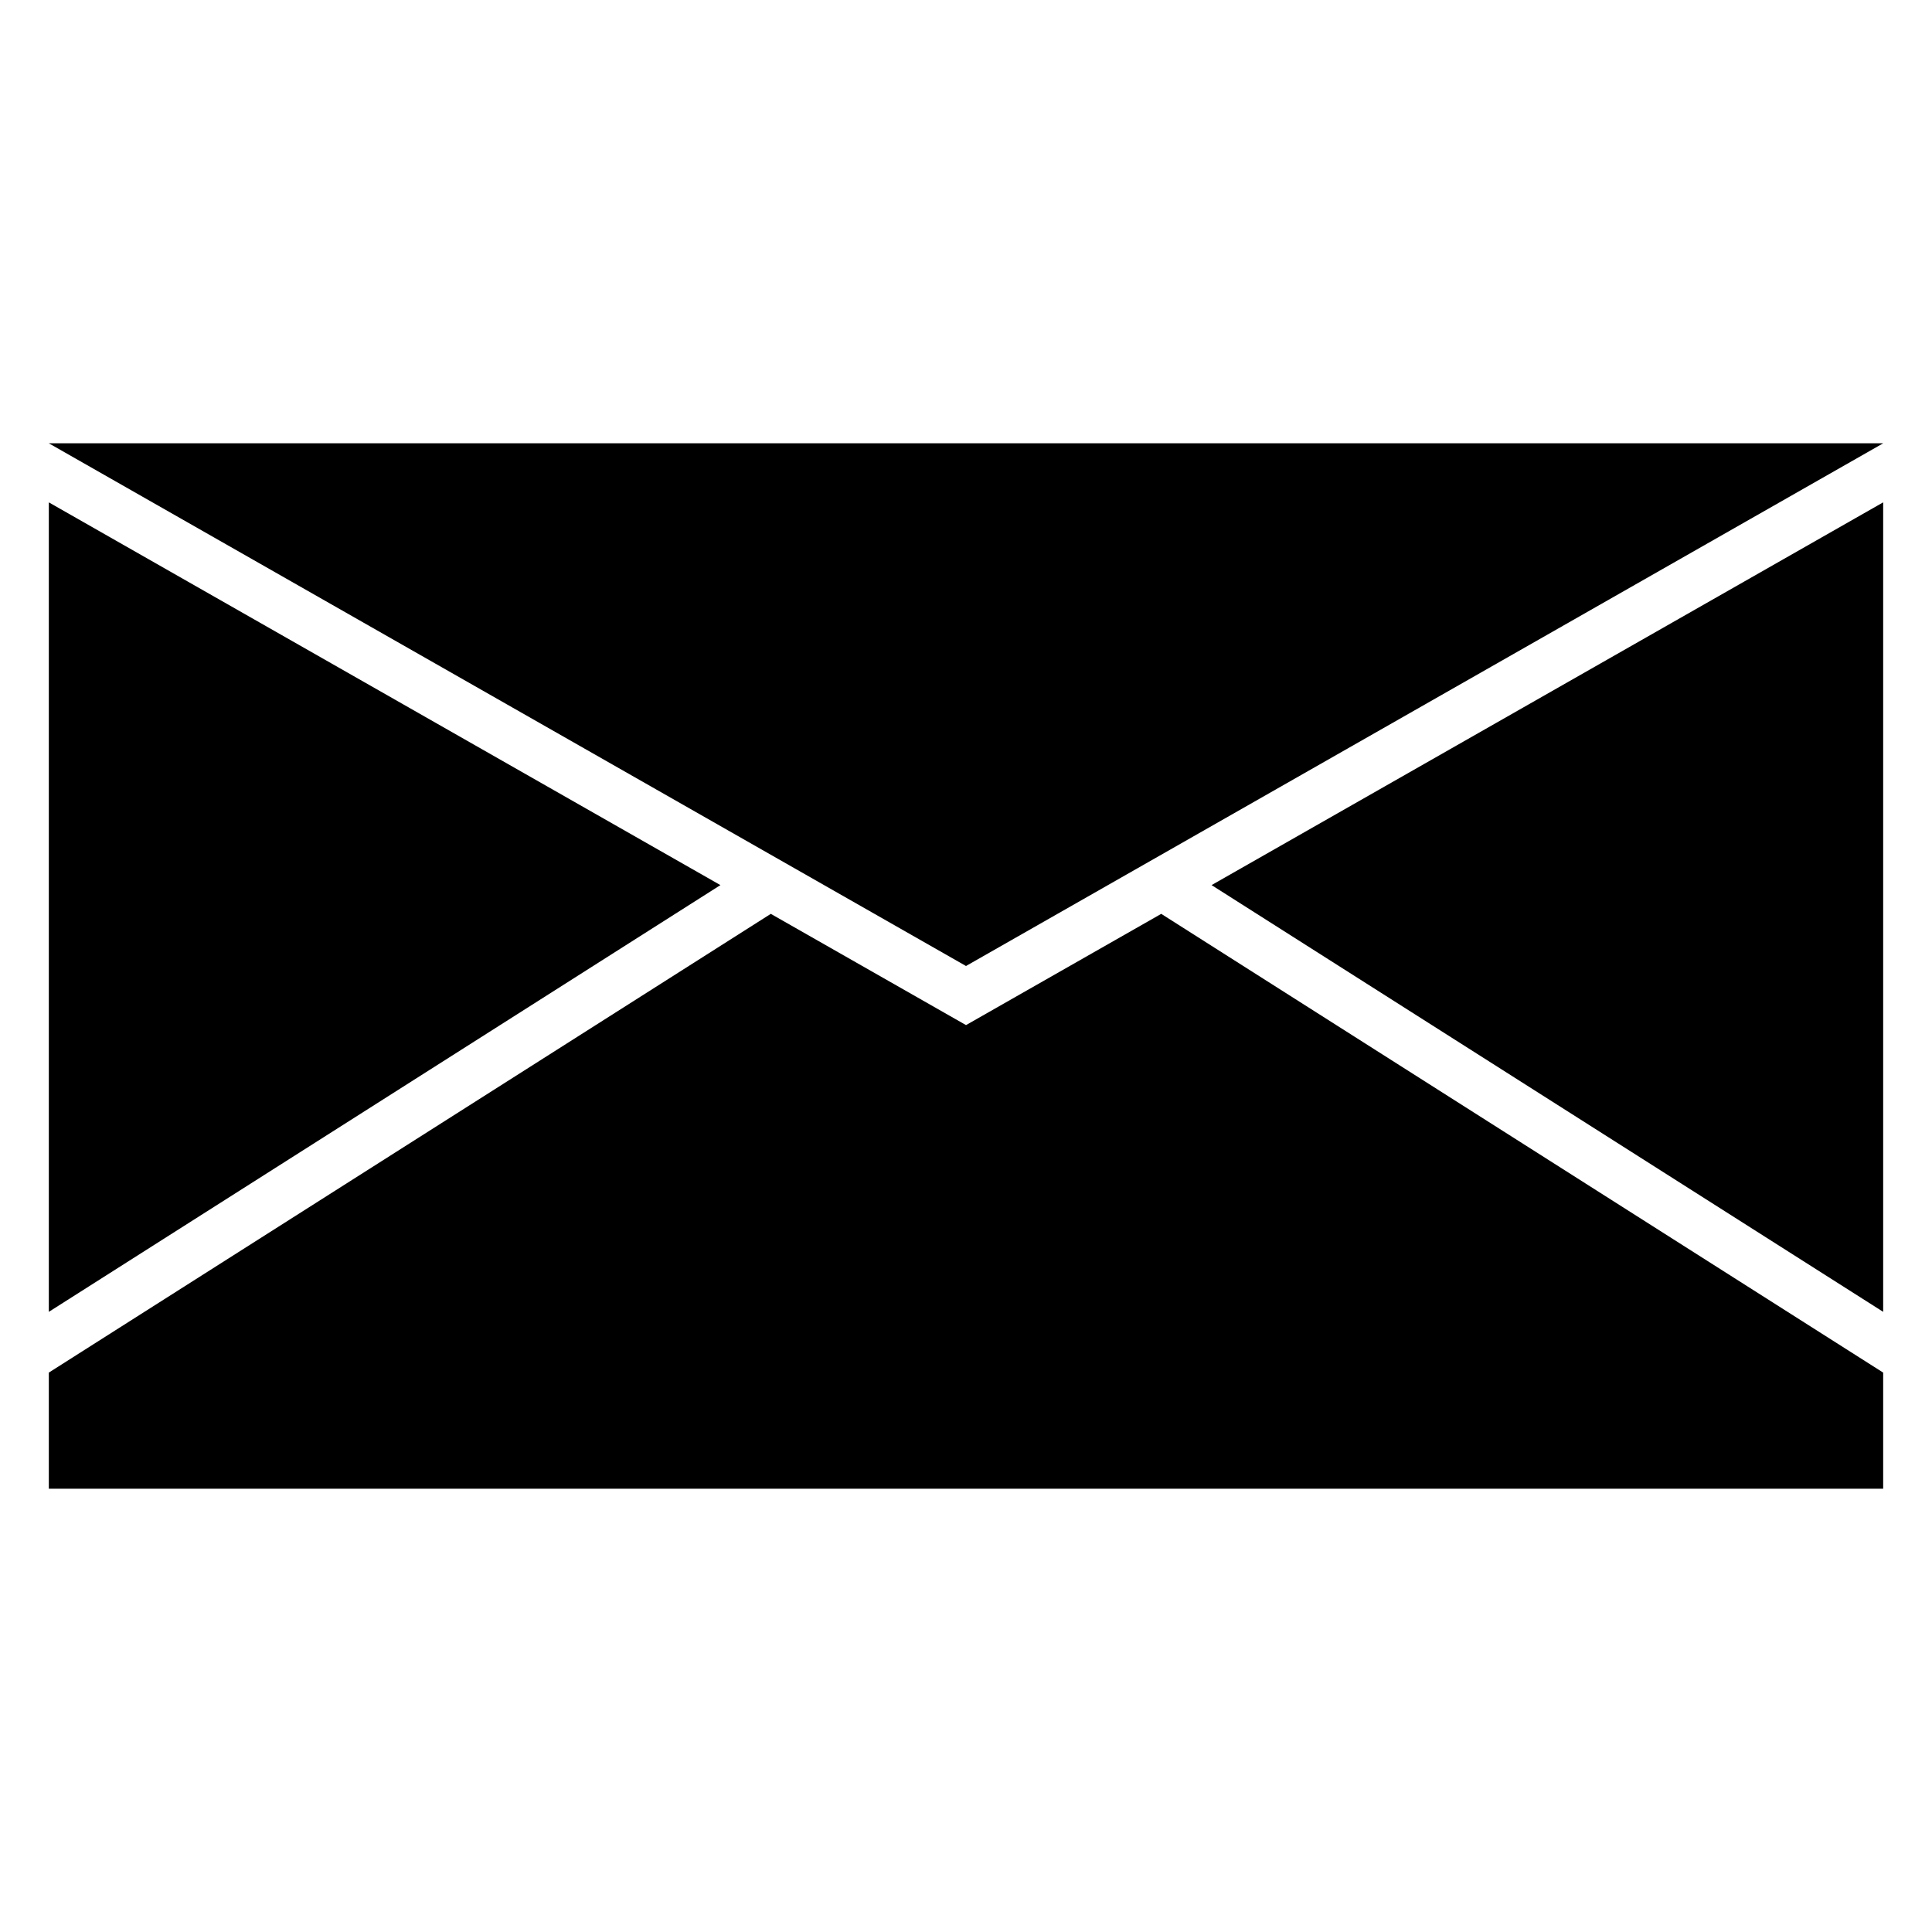
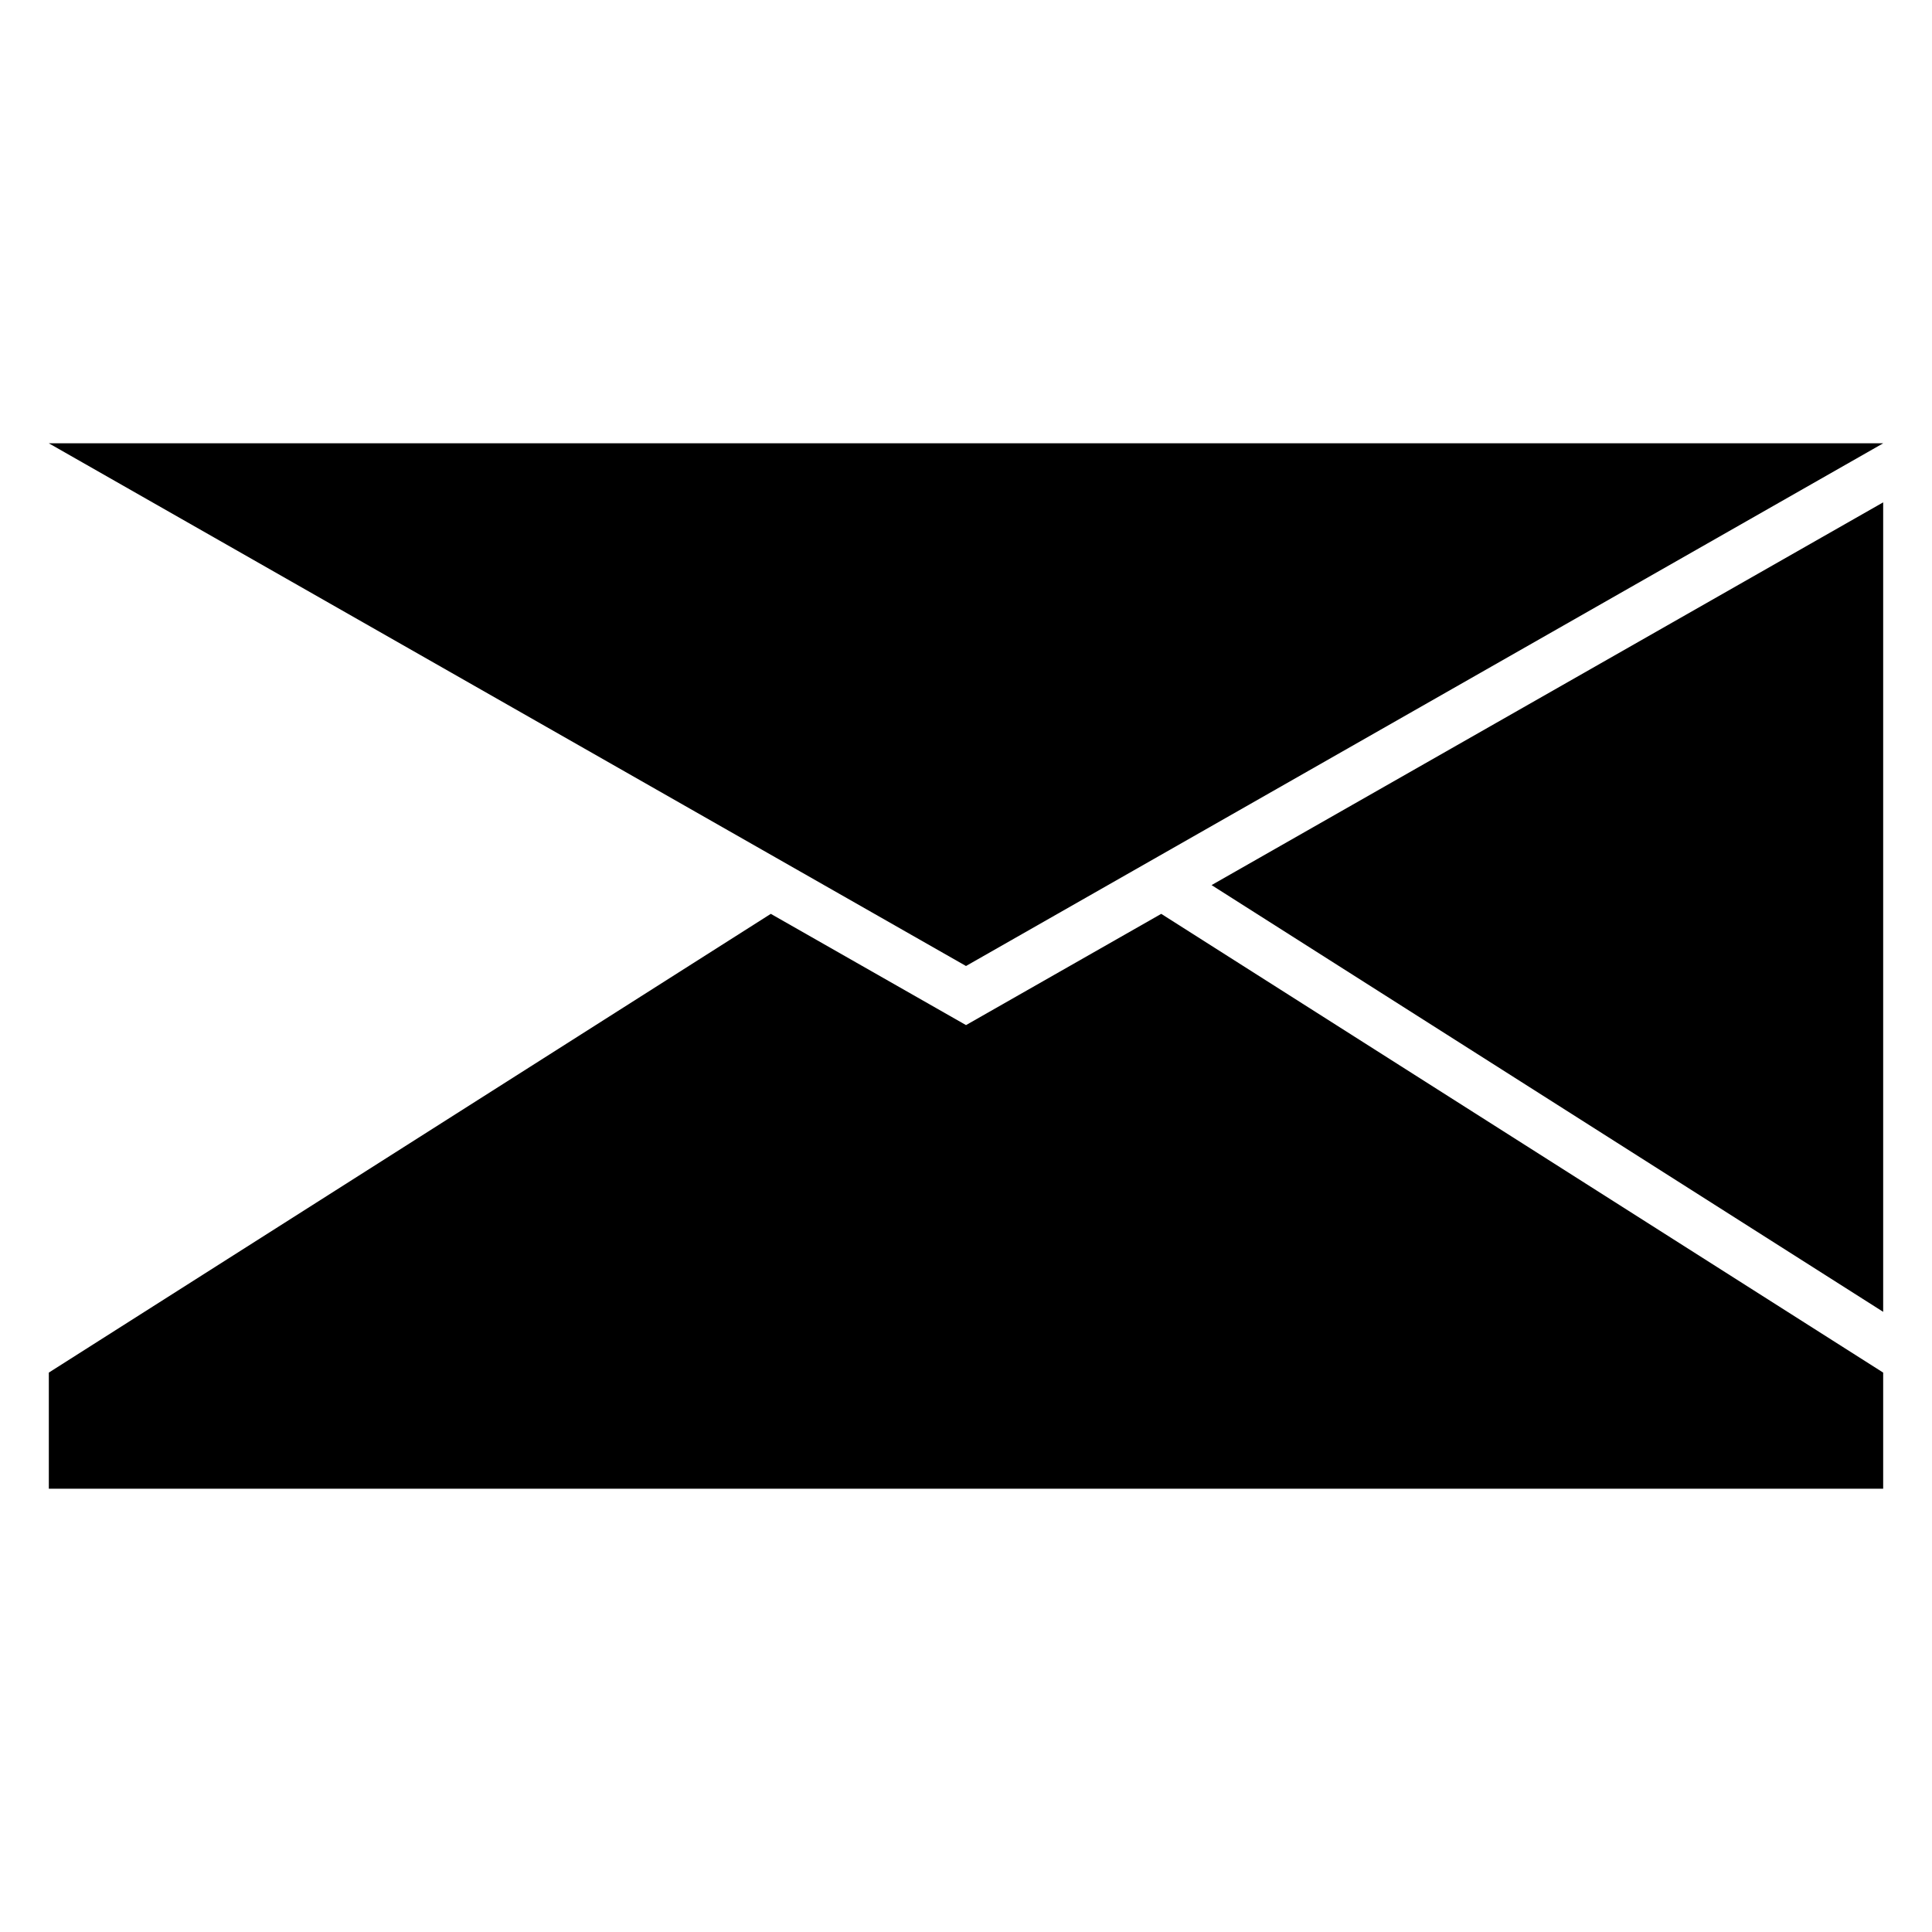
<svg xmlns="http://www.w3.org/2000/svg" fill="#000000" width="800px" height="800px" version="1.1" viewBox="144 144 512 512">
-   <path d="m643.06 277.13v214.52l-177.98-113.09zm-243.06 122.87 243.06-138.52h-486.12zm243.06 107.75v30.77h-486.12v-30.77l191.33-121.57 51.734 29.48 51.734-29.48zm-486.12-16.098v-214.52l177.98 101.43z" fill-rule="evenodd" />
+   <path d="m643.06 277.13v214.52l-177.98-113.09zm-243.06 122.87 243.06-138.52h-486.12zm243.06 107.75v30.77h-486.12v-30.77l191.33-121.57 51.734 29.48 51.734-29.48zm-486.12-16.098l177.98 101.43z" fill-rule="evenodd" />
</svg>